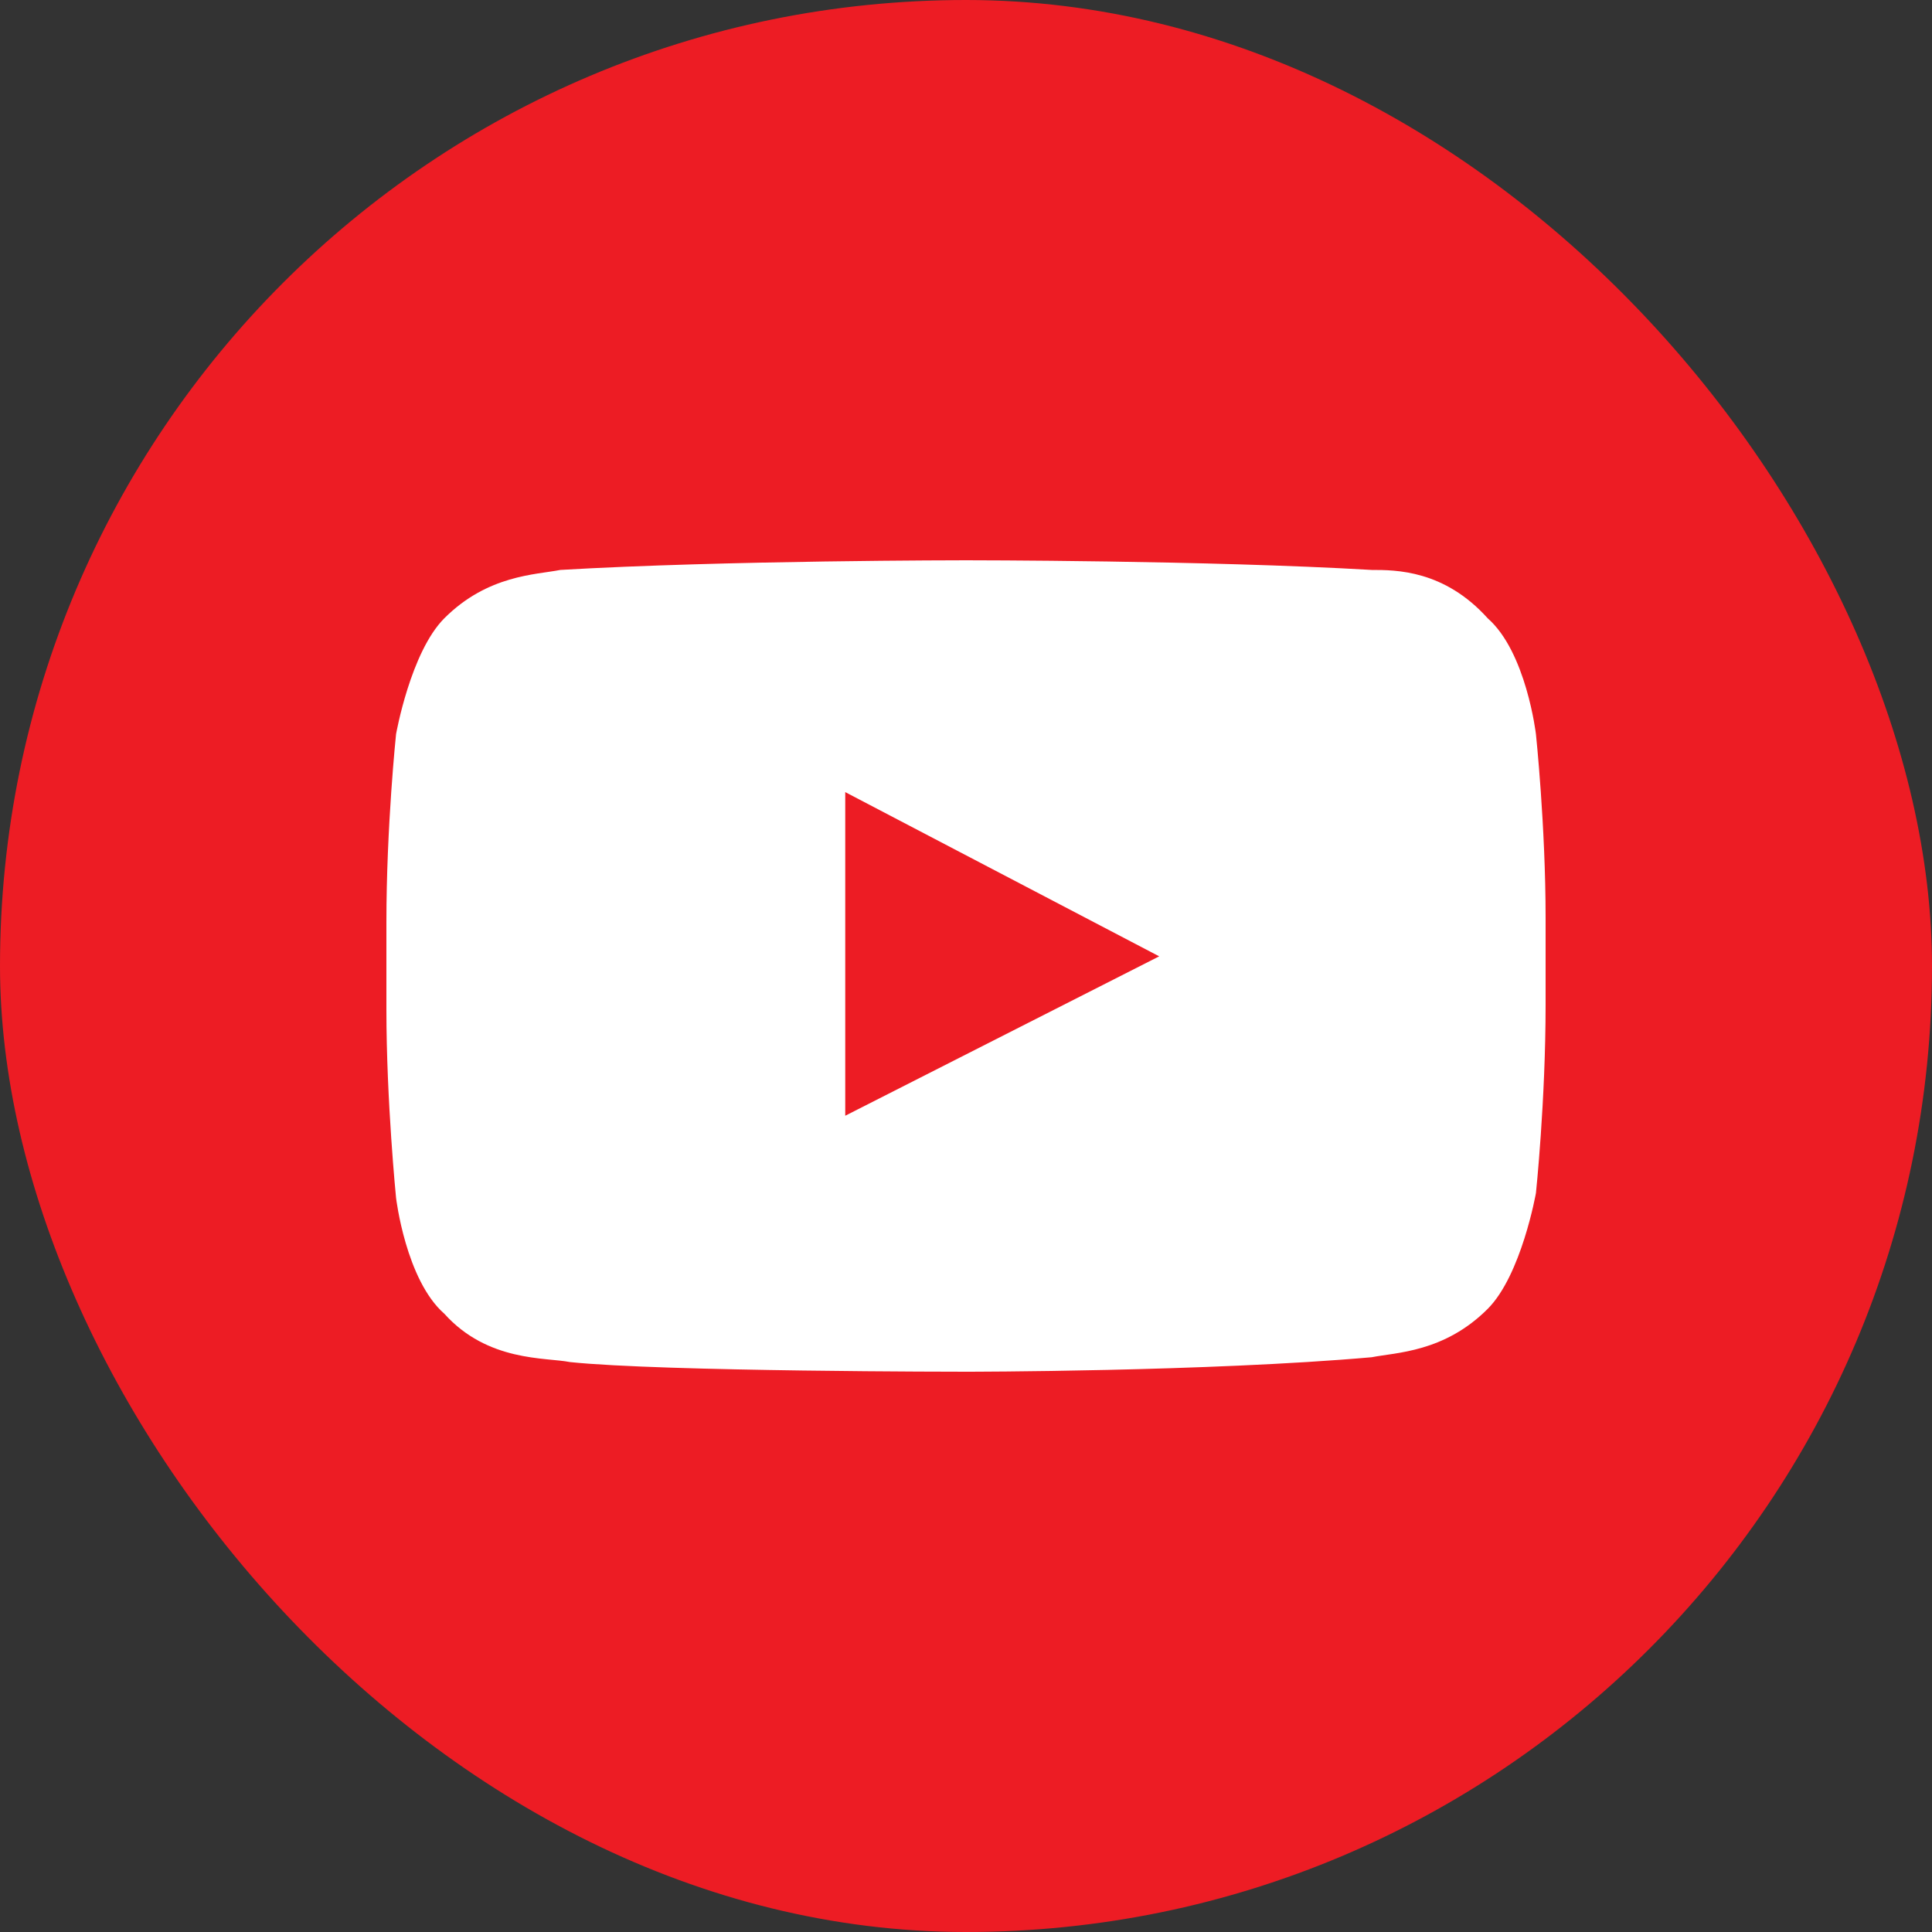
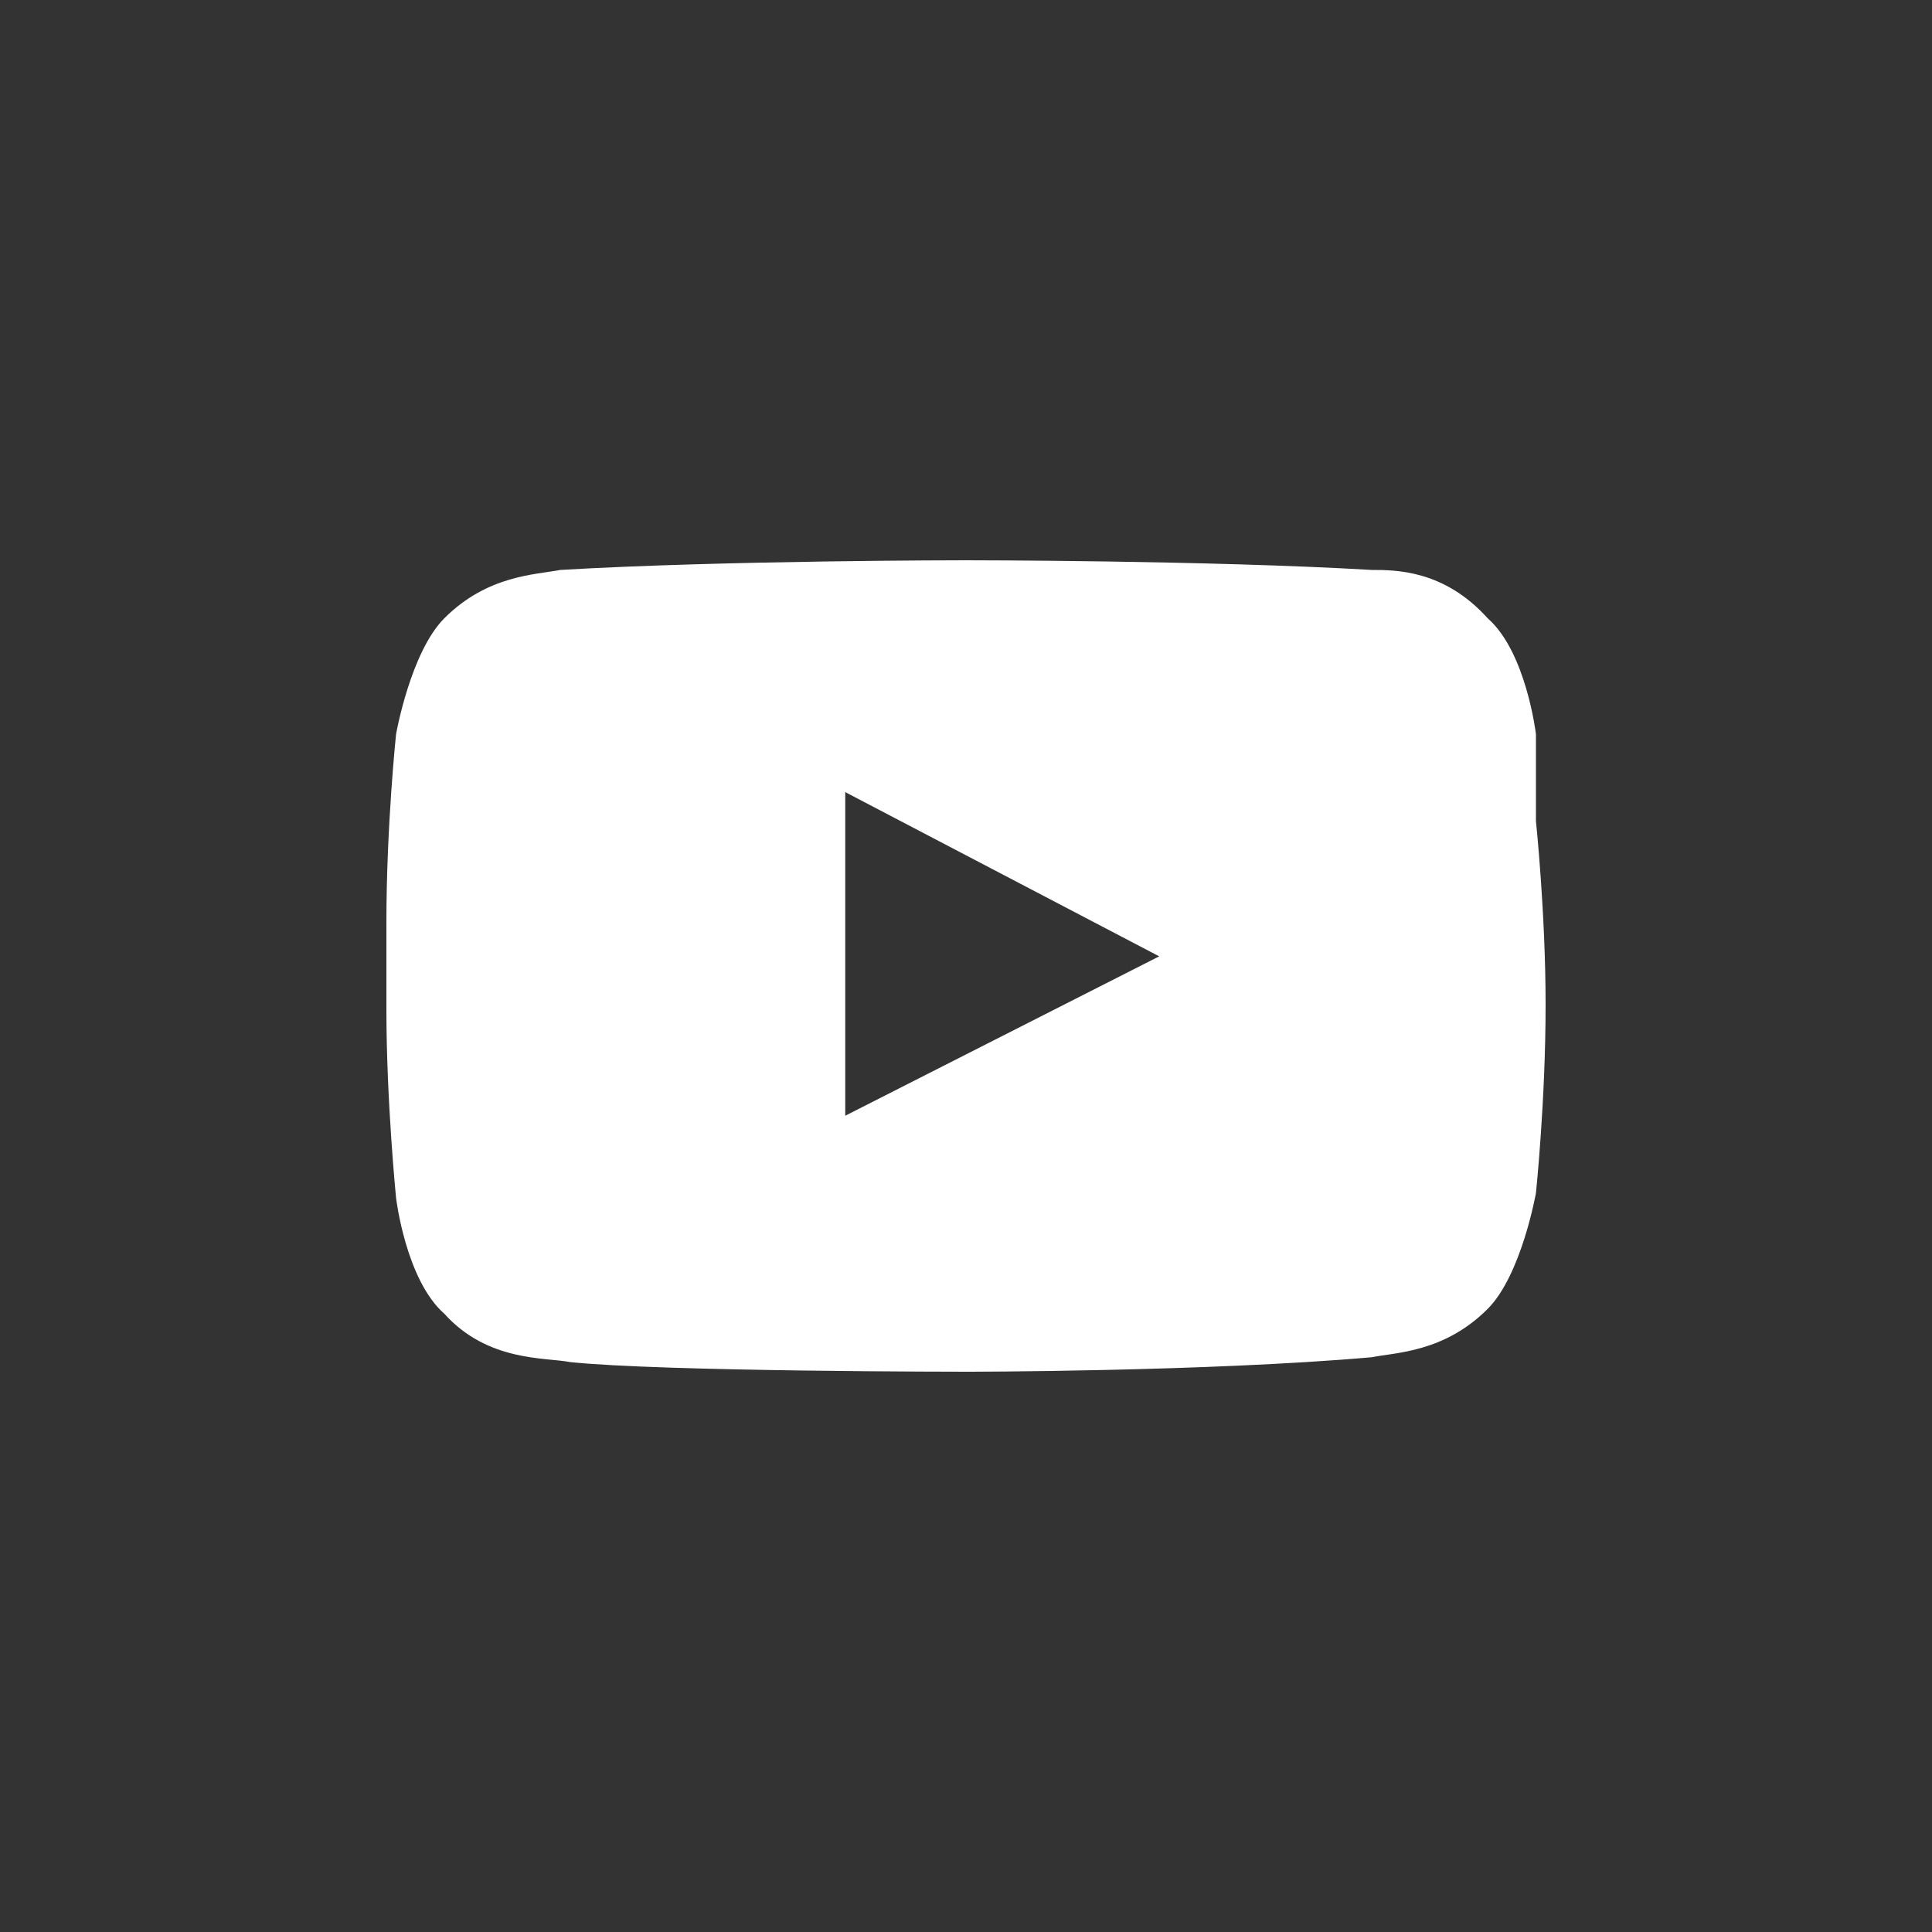
<svg xmlns="http://www.w3.org/2000/svg" id="_レイヤー_2" data-name="レイヤー 2" viewBox="0 0 40 40">
  <rect x="0" y="0" width="40" height="40" fill="#333333" stroke="none" />
  <defs>
    <style>
      .cls-1 {
        fill: #fff;
      }

      .cls-2 {
        fill: #ed1c24;
      }
    </style>
  </defs>
  <g id="_レイヤー_1-2" data-name="レイヤー 1">
    <g>
-       <rect class="cls-2" x="0" y="0" width="40" height="40" rx="20" ry="20" />
-       <path class="cls-1" d="M31.8,15.2s-.2-1.7-1-2.4c-.9-1-1.9-1-2.4-1-3.4-.2-8.4-.2-8.4-.2h0s-5,0-8.4.2c-.5.1-1.5.1-2.4,1-.7.7-1,2.4-1,2.4,0,0-.2,1.9-.2,3.9v1.8c0,1.9.2,3.9.2,3.9,0,0,.2,1.7,1,2.4.9,1,2.1.9,2.6,1,1.9.2,8.2.2,8.2.2,0,0,5,0,8.4-.3.5-.1,1.5-.1,2.4-1,.7-.7,1-2.4,1-2.4,0,0,.2-1.9.2-3.9v-1.8c0-1.9-.2-3.8-.2-3.8ZM17.5,23.1v-6.7l6.5,3.4-6.5,3.3Z" />
+       <path class="cls-1" d="M31.8,15.2s-.2-1.7-1-2.4c-.9-1-1.9-1-2.4-1-3.4-.2-8.4-.2-8.4-.2h0s-5,0-8.4.2c-.5.1-1.5.1-2.4,1-.7.7-1,2.4-1,2.4,0,0-.2,1.9-.2,3.9v1.8c0,1.9.2,3.9.2,3.9,0,0,.2,1.7,1,2.4.9,1,2.1.9,2.6,1,1.9.2,8.2.2,8.2.2,0,0,5,0,8.4-.3.5-.1,1.5-.1,2.4-1,.7-.7,1-2.4,1-2.4,0,0,.2-1.9.2-3.9c0-1.9-.2-3.8-.2-3.8ZM17.5,23.1v-6.7l6.5,3.4-6.5,3.3Z" />
    </g>
  </g>
</svg>